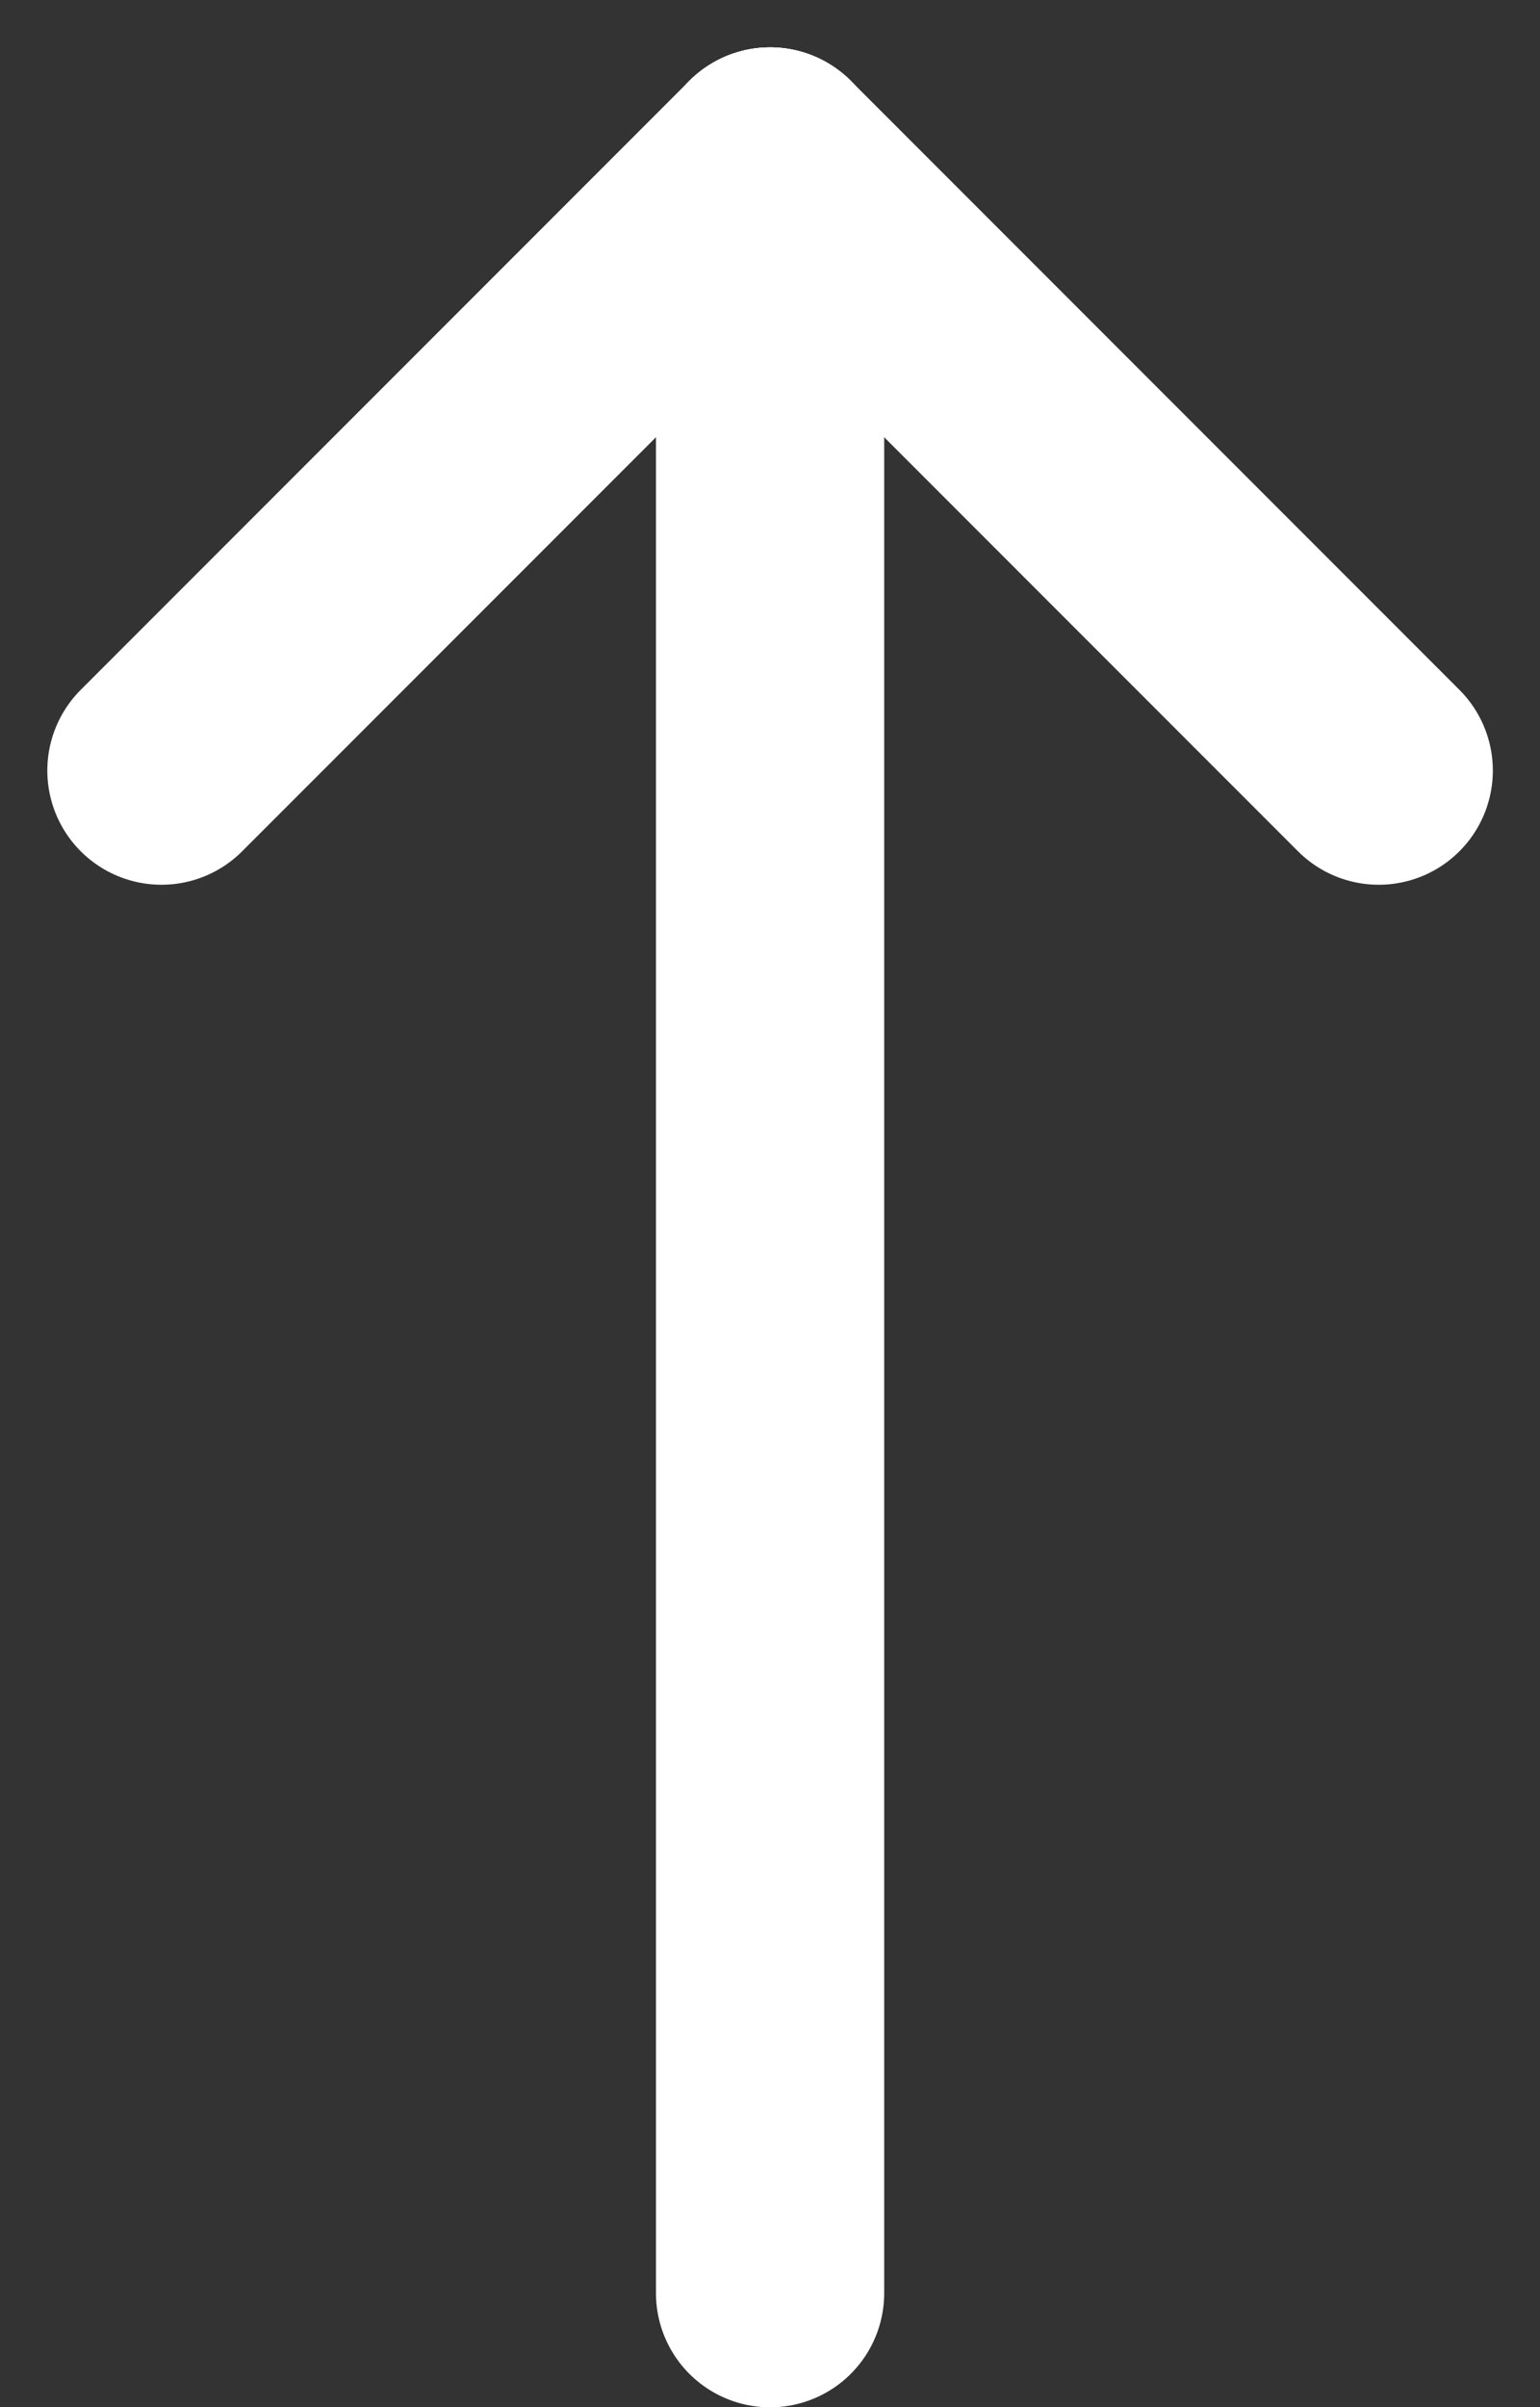
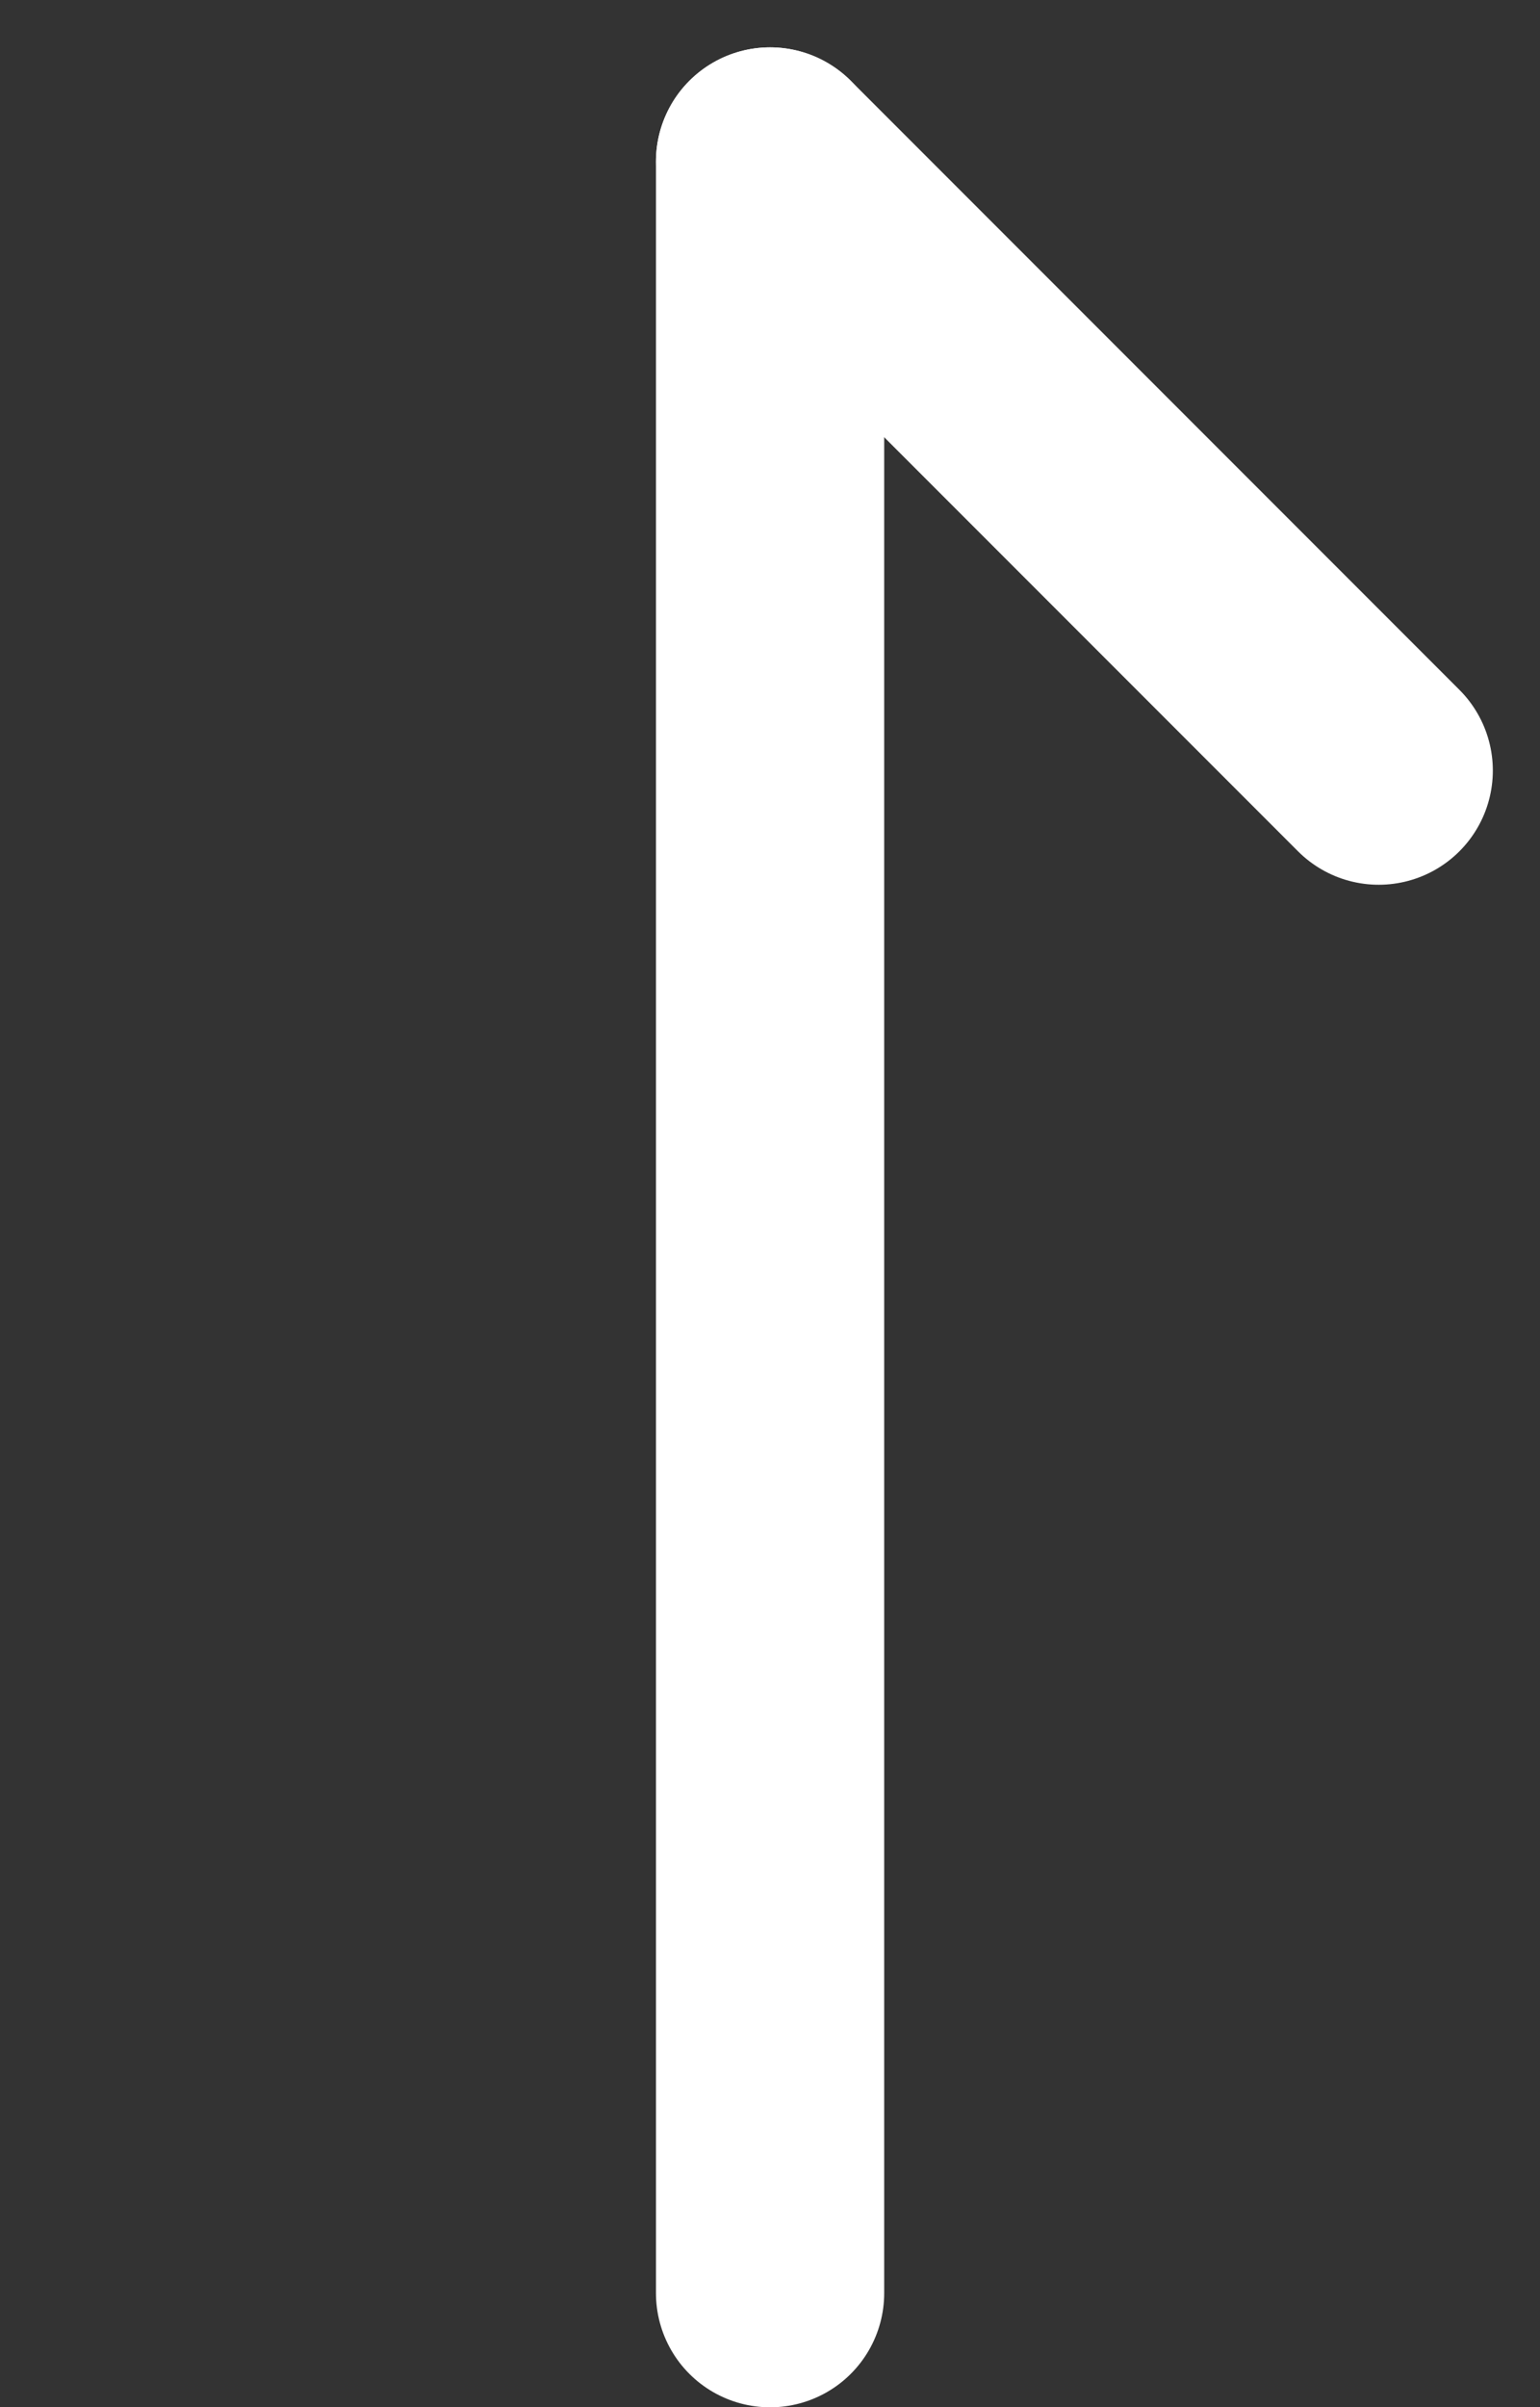
<svg xmlns="http://www.w3.org/2000/svg" width="10.121" height="15.811" viewBox="0 0 10.121 15.811">
  <rect x="0" y="0" width="10.121" height="15.811" fill="#333333" stroke="none" />
  <g id="up-arrow" transform="translate(-6.939 -3.939)">
    <line id="Line_779" data-name="Line 779" y2="14" transform="translate(12 5)" fill="none" stroke="#fff" stroke-linecap="round" stroke-linejoin="round" stroke-width="1.5" />
    <line id="Line_780" data-name="Line 780" x1="4" y1="4" transform="translate(12 5)" fill="none" stroke="#fff" stroke-linecap="round" stroke-linejoin="round" stroke-width="1.5" />
-     <line id="Line_781" data-name="Line 781" y1="4" x2="4" transform="translate(8 5)" fill="none" stroke="#fff" stroke-linecap="round" stroke-linejoin="round" stroke-width="1.5" />
  </g>
</svg>